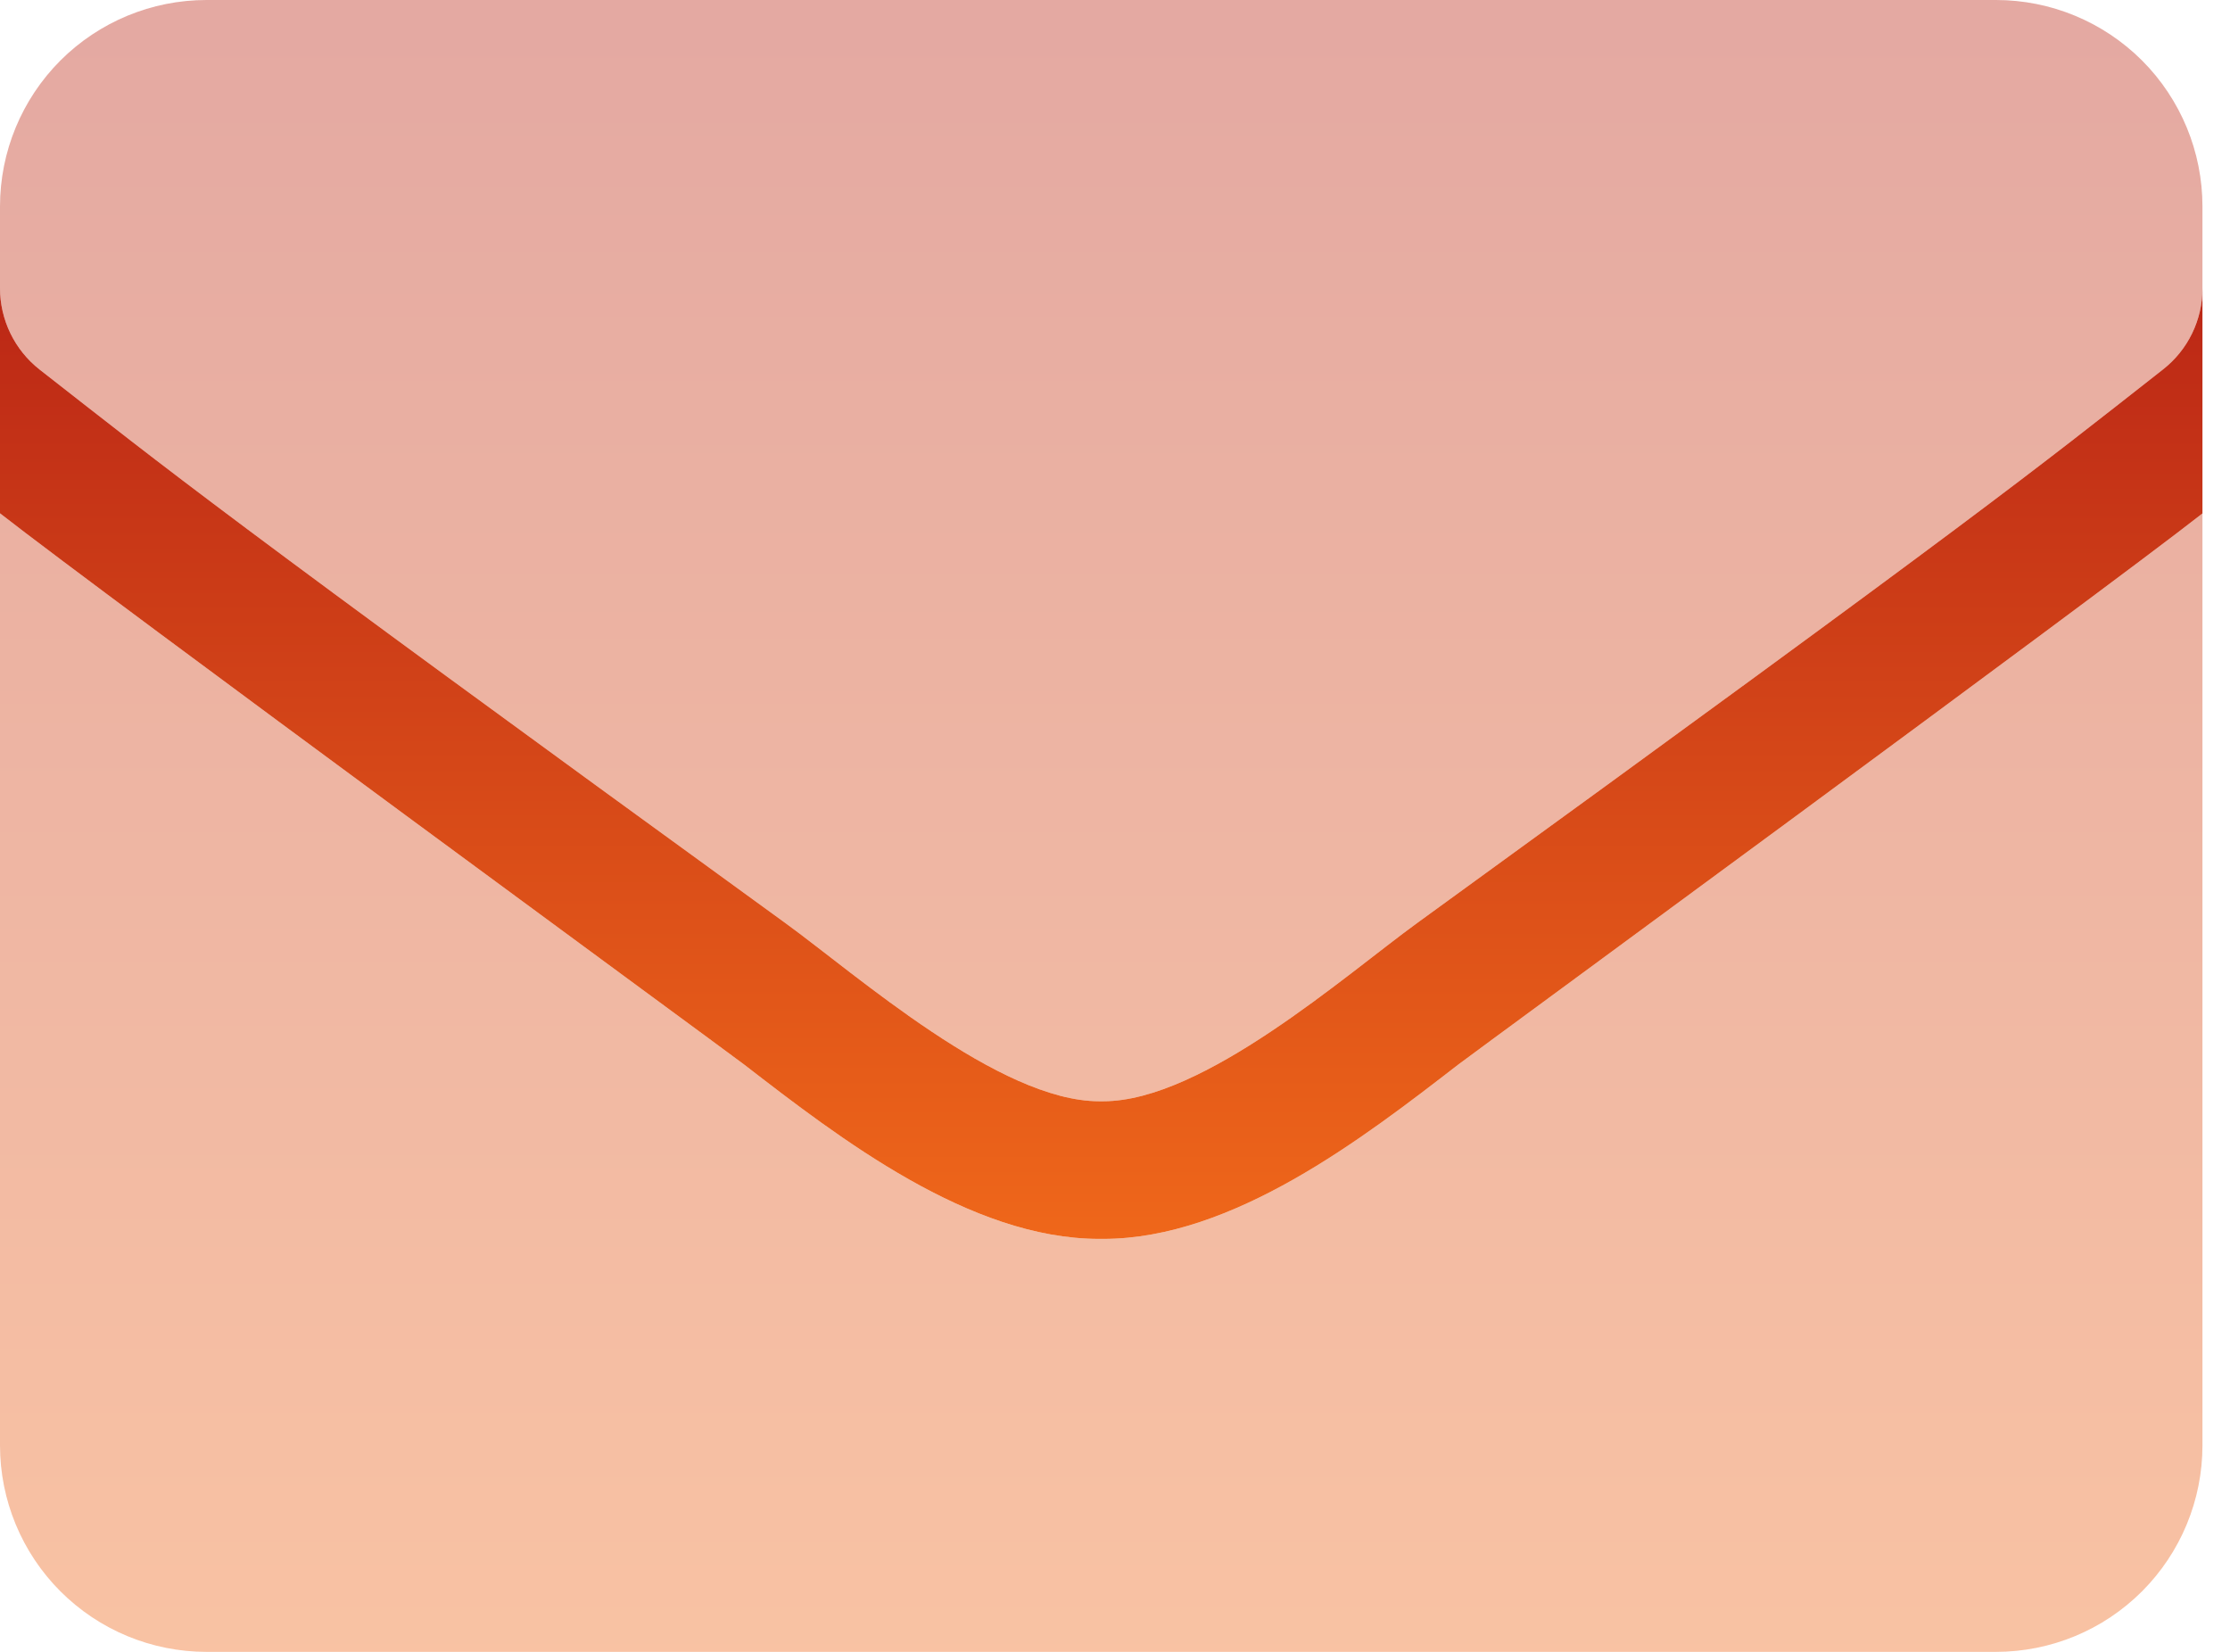
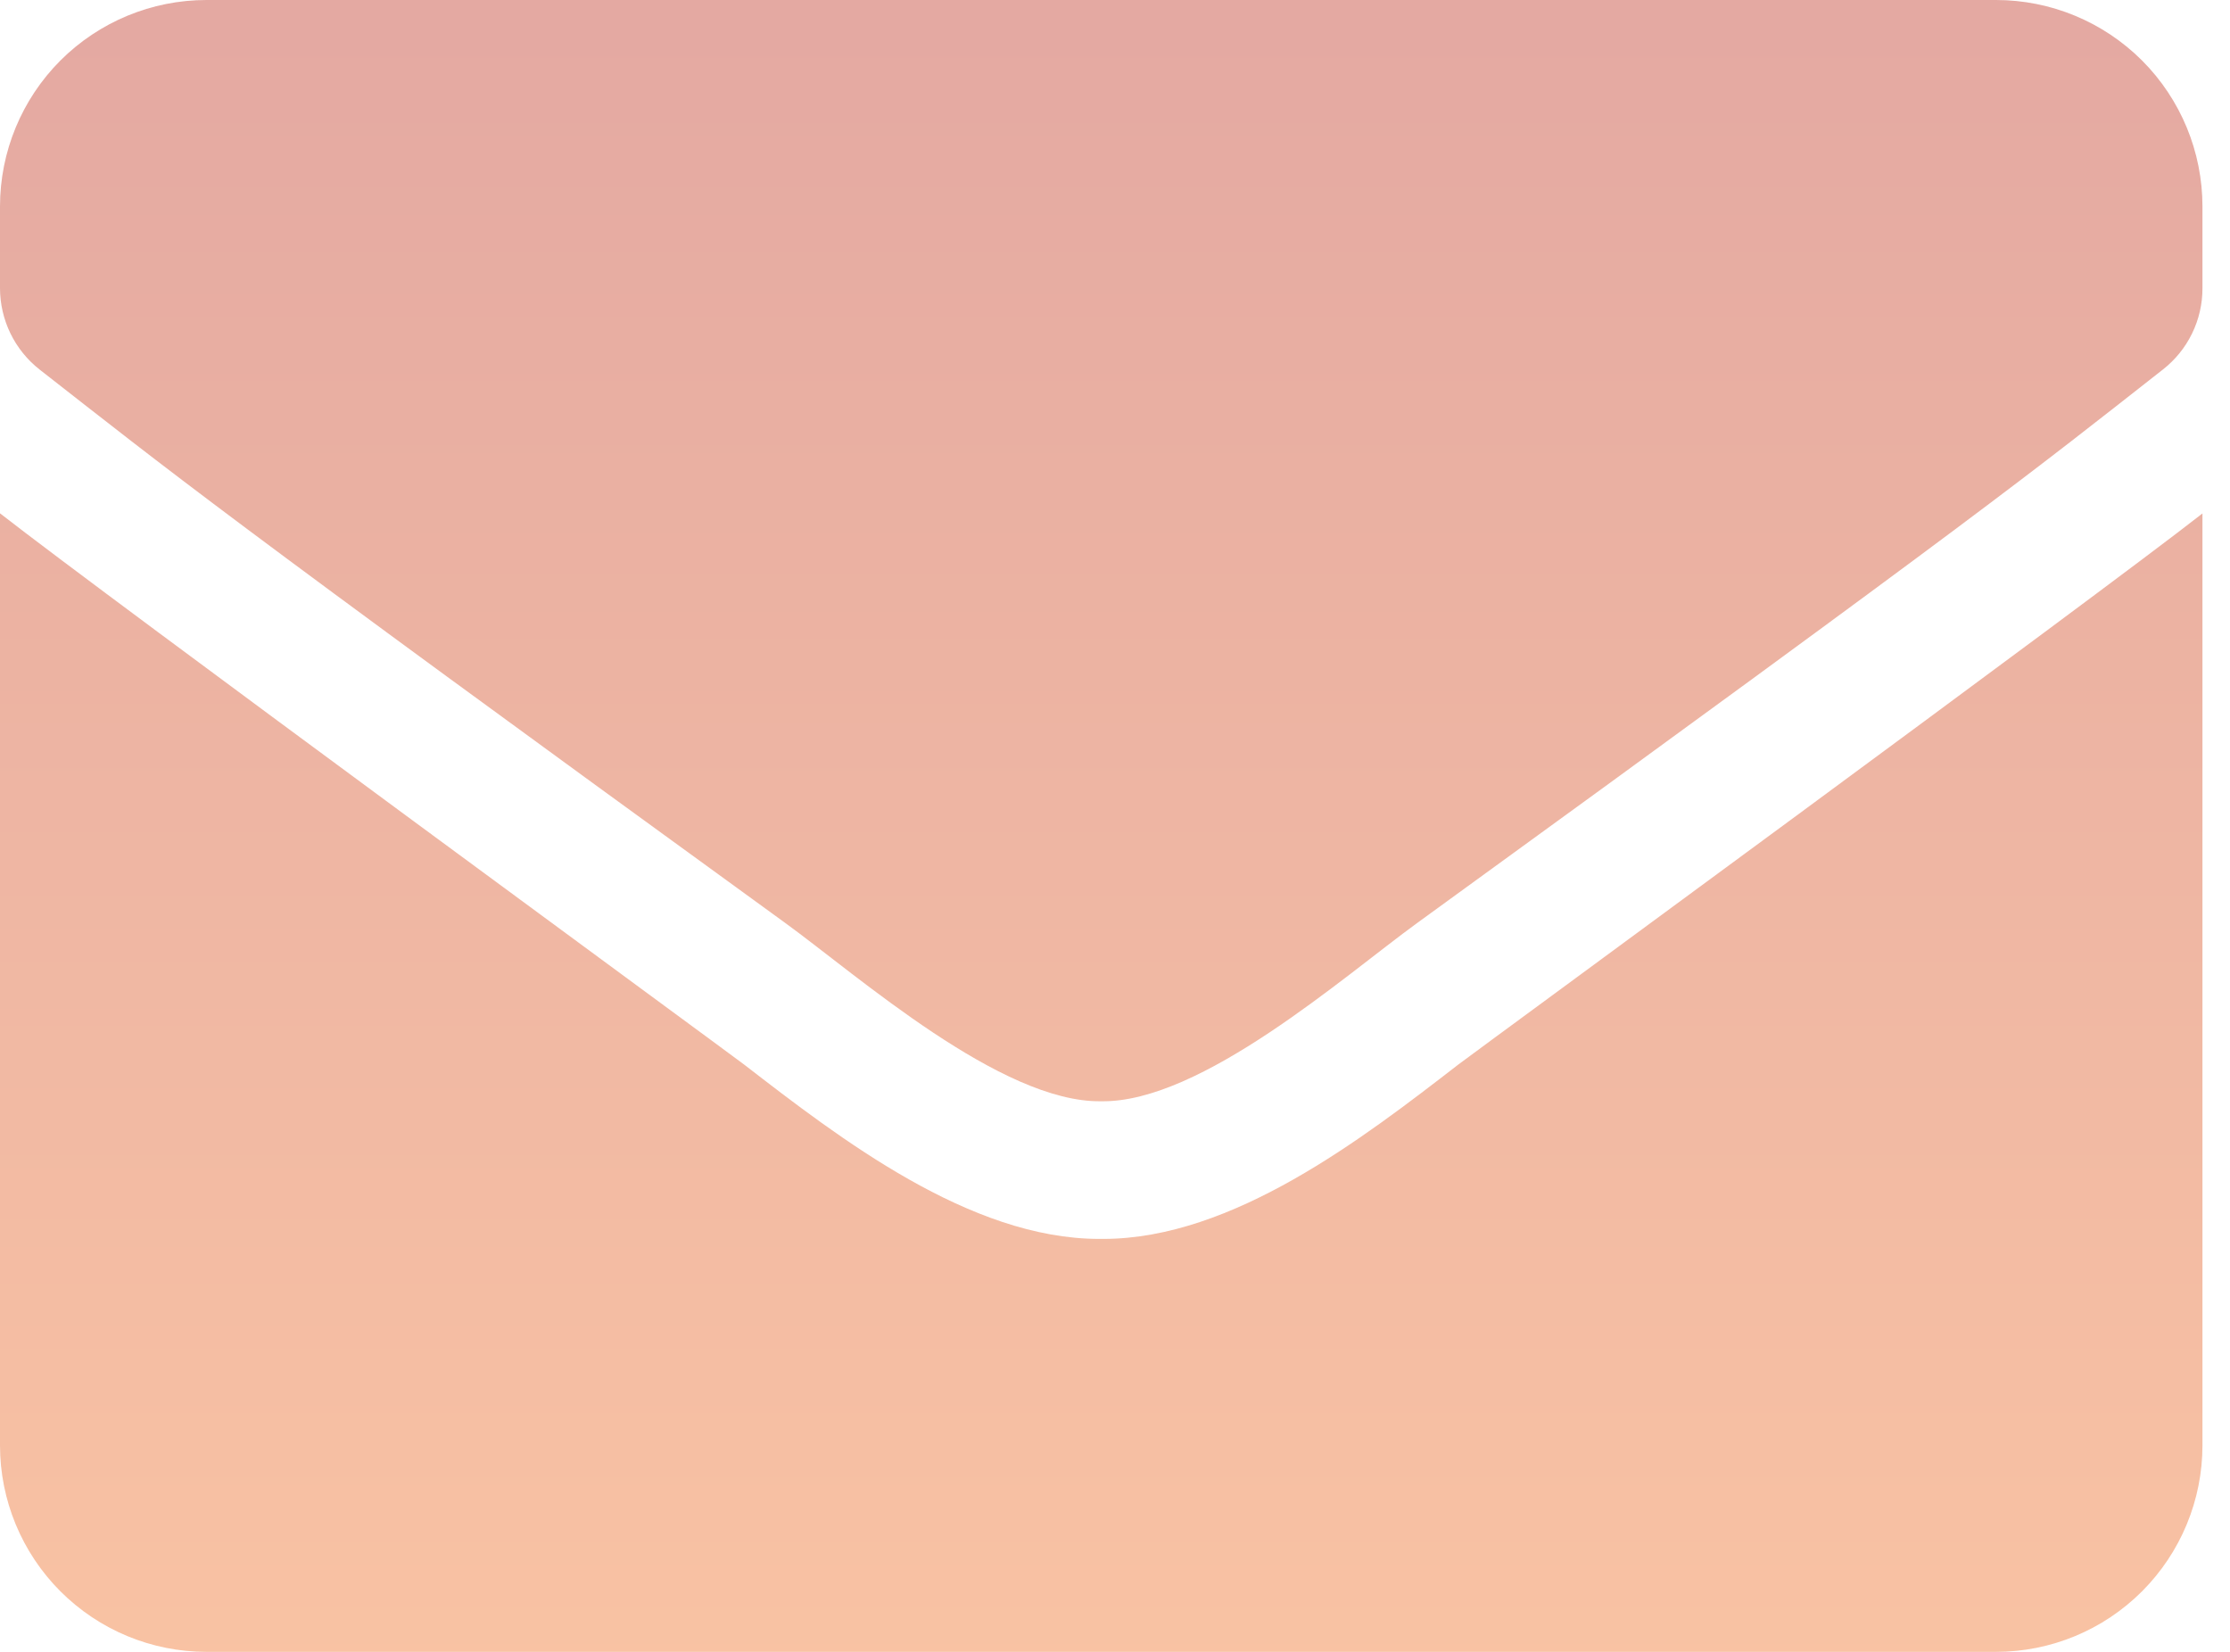
<svg xmlns="http://www.w3.org/2000/svg" width="54" height="40" viewBox="0 0 54 40" fill="none">
  <path opacity="0.4" d="M26.716 30H26.618C23.482 30 20.325 27.56 18.02 25.779C17.645 25.49 2.58 14.448 0 12.43V35C0 36.326 0.527 37.598 1.464 38.535C2.402 39.473 3.674 40 5 40H48.333C49.659 40 50.931 39.473 51.869 38.535C52.806 37.598 53.333 36.326 53.333 35V12.433C50.785 14.43 35.688 25.49 35.312 25.779C33.008 27.56 29.851 30 26.716 30ZM48.333 0H5C3.674 0 2.402 0.527 1.464 1.464C0.527 2.402 0 3.674 0 5L0 6.979C0.001 7.358 0.087 7.733 0.253 8.074C0.419 8.415 0.66 8.714 0.958 8.948C4.146 11.438 5.198 12.323 19.021 22.354C20.771 23.625 24.25 26.708 26.667 26.667C29.083 26.708 32.562 23.625 34.312 22.354C48.135 12.323 49.188 11.448 52.375 8.948C52.674 8.714 52.916 8.416 53.082 8.074C53.248 7.733 53.334 7.359 53.333 6.979V5C53.333 3.674 52.806 2.402 51.869 1.464C50.931 0.527 49.659 0 48.333 0Z" fill="url(#paint0_linear)" />
-   <path d="M53.333 6.979V12.433C50.785 14.43 35.688 25.49 35.312 25.779C33.008 27.56 29.851 30 26.716 30H26.618C23.482 30 20.325 27.56 18.02 25.779C17.645 25.49 2.58 14.448 0 12.43V6.979C0.001 7.358 0.087 7.733 0.253 8.074C0.419 8.415 0.66 8.714 0.958 8.948C4.146 11.438 5.198 12.323 19.021 22.354C20.759 23.617 24.203 26.667 26.618 26.667H26.716C29.13 26.667 32.574 23.617 34.312 22.354C48.135 12.323 49.188 11.448 52.375 8.948C52.674 8.714 52.916 8.416 53.082 8.074C53.248 7.733 53.334 7.359 53.333 6.979Z" fill="url(#paint1_linear)" />
  <defs>
    <linearGradient id="paint0_linear" x1="26.667" y1="0" x2="26.667" y2="40" gradientUnits="userSpaceOnUse">
      <stop stop-color="#BB2716" />
      <stop offset="1" stop-color="#EF671A" />
    </linearGradient>
    <linearGradient id="paint1_linear" x1="26.667" y1="6.979" x2="26.667" y2="30" gradientUnits="userSpaceOnUse">
      <stop stop-color="#BB2716" />
      <stop offset="1" stop-color="#EF671A" />
    </linearGradient>
  </defs>
</svg>